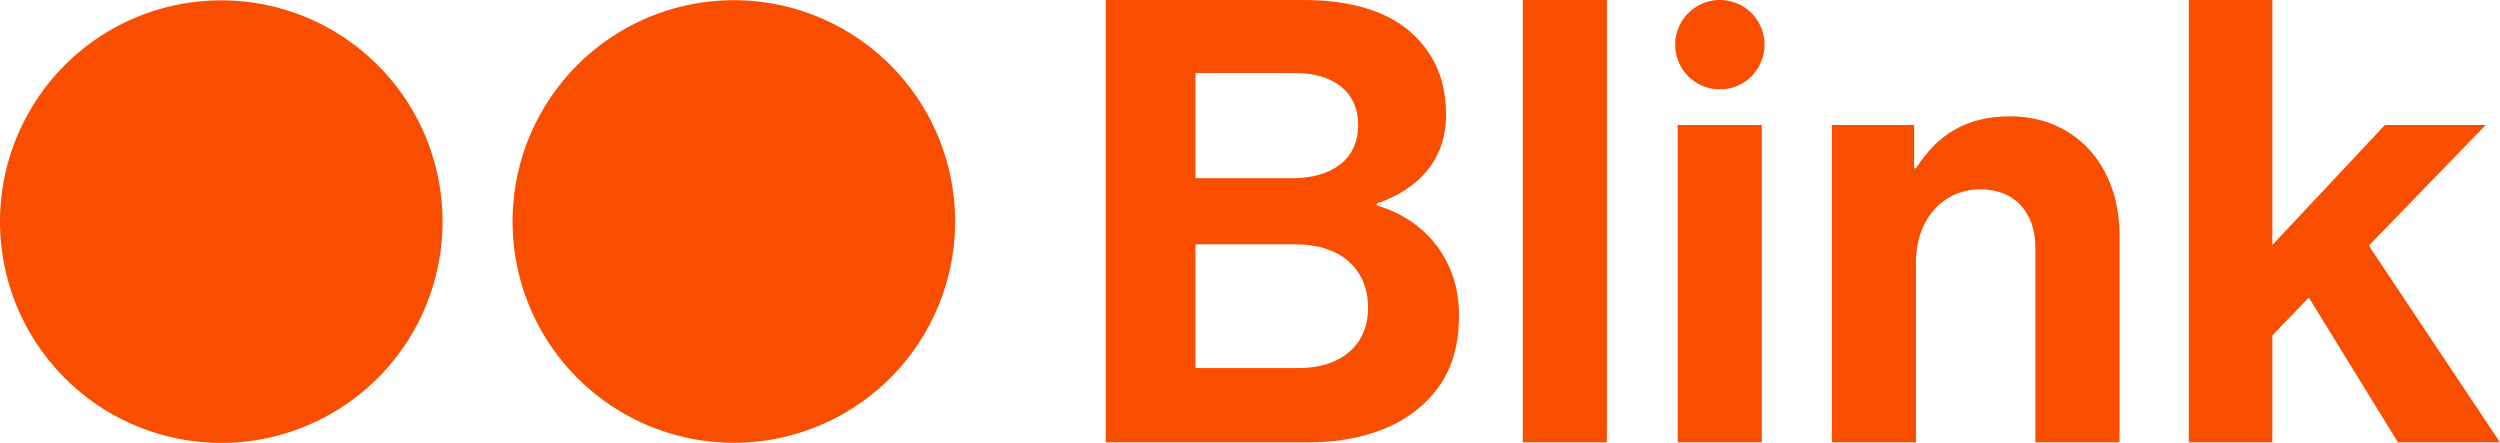
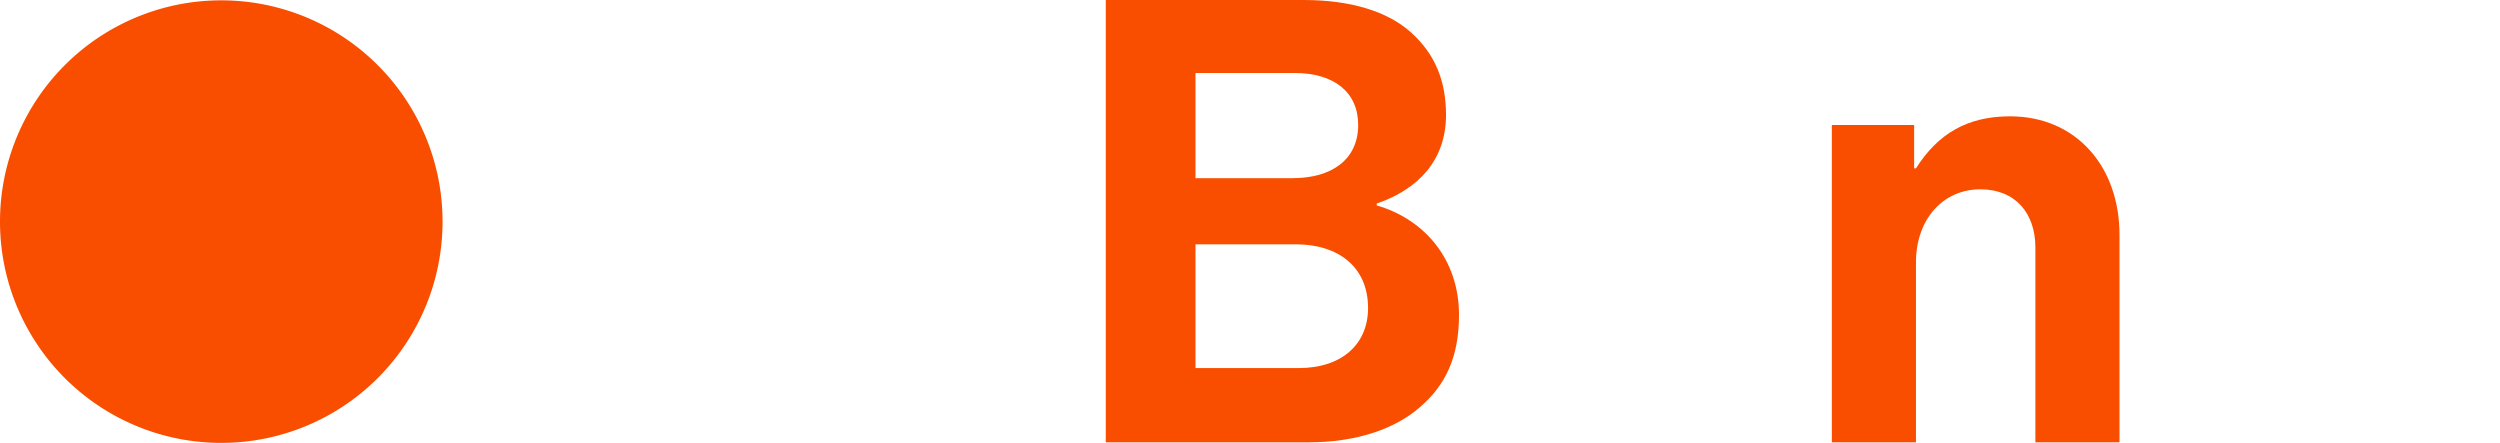
<svg xmlns="http://www.w3.org/2000/svg" id="Group_336" data-name="Group 336" width="1582.281" height="280.322" viewBox="0 0 1582.281 280.322">
  <defs>
    <clipPath id="clip-path">
      <rect id="Rectangle_127" data-name="Rectangle 127" width="1582.281" height="280.322" fill="#f94e00" />
    </clipPath>
  </defs>
  <g id="Group_308" data-name="Group 308" transform="translate(0 0)" clip-path="url(#clip-path)">
    <path id="Path_1162" data-name="Path 1162" d="M94.684,0H219.977c30.15,0,53.248,7.428,67.736,20.371,15.271,13.711,22.315,30.542,22.315,52.443,0,28.6-17.614,47-43.854,56.02v1.175c30.941,9,52.08,34.851,52.08,69.28,0,26.24-8.227,44.253-24.658,58.348-16.054,14.088-40.727,22.315-70.493,22.315H94.684ZM212.933,112.765c24.658,0,41.5-11.73,41.5-33.668,0-20.755-15.256-32.9-40.313-32.9h-62.65v66.568ZM151.465,232.957h65.37c27.422,0,43.854-15.241,43.854-37.97,0-26.624-19.573-40.335-45.413-40.335H151.465Z" transform="translate(605.172 0)" fill="#f94e00" />
-     <rect id="Rectangle_125" data-name="Rectangle 125" width="53.241" height="279.953" transform="translate(963.791)" fill="#f94e00" />
-     <rect id="Rectangle_126" data-name="Rectangle 126" width="53.241" height="200.856" transform="translate(1061.839 79.096)" fill="#f94e00" />
    <path id="Path_1163" data-name="Path 1163" d="M208.936,42.86H210.1c13.711-21.554,32.108-32.9,59.523-32.9,41.5,0,69.3,31.34,69.3,75.171V216.293H285.675V92.981c0-21.554-12.529-36.824-34.843-36.824-23.5,0-40.734,18.811-40.734,46.2v113.94H156.856V15.444h52.08Z" transform="translate(1002.543 63.659)" fill="#f94e00" />
-     <path id="Path_1164" data-name="Path 1164" d="M263.378,188.327l-23.1,23.911v67.713H187.423V0h52.856V155.073L311.533,79.1h63.833l-74.018,76.354,83.021,124.495H319.76Z" transform="translate(1197.91 -0.002)" fill="#f94e00" />
    <path id="Path_1165" data-name="Path 1165" d="M280.1,140.083A140.05,140.05,0,1,1,140.046.029,140.056,140.056,0,0,1,280.1,140.083" transform="translate(0 0.185)" fill="#f94e00" />
-     <path id="Path_1166" data-name="Path 1166" d="M323.989,140.072A140.05,140.05,0,1,1,183.936.018,140.056,140.056,0,0,1,323.989,140.072" transform="translate(280.516 0.115)" fill="#f94e00" />
-     <path id="Path_1167" data-name="Path 1167" d="M200,28.28A28.28,28.28,0,1,1,171.722,0,28.28,28.28,0,0,1,200,28.28" transform="translate(916.808 0)" fill="#f94e00" />
  </g>
</svg>